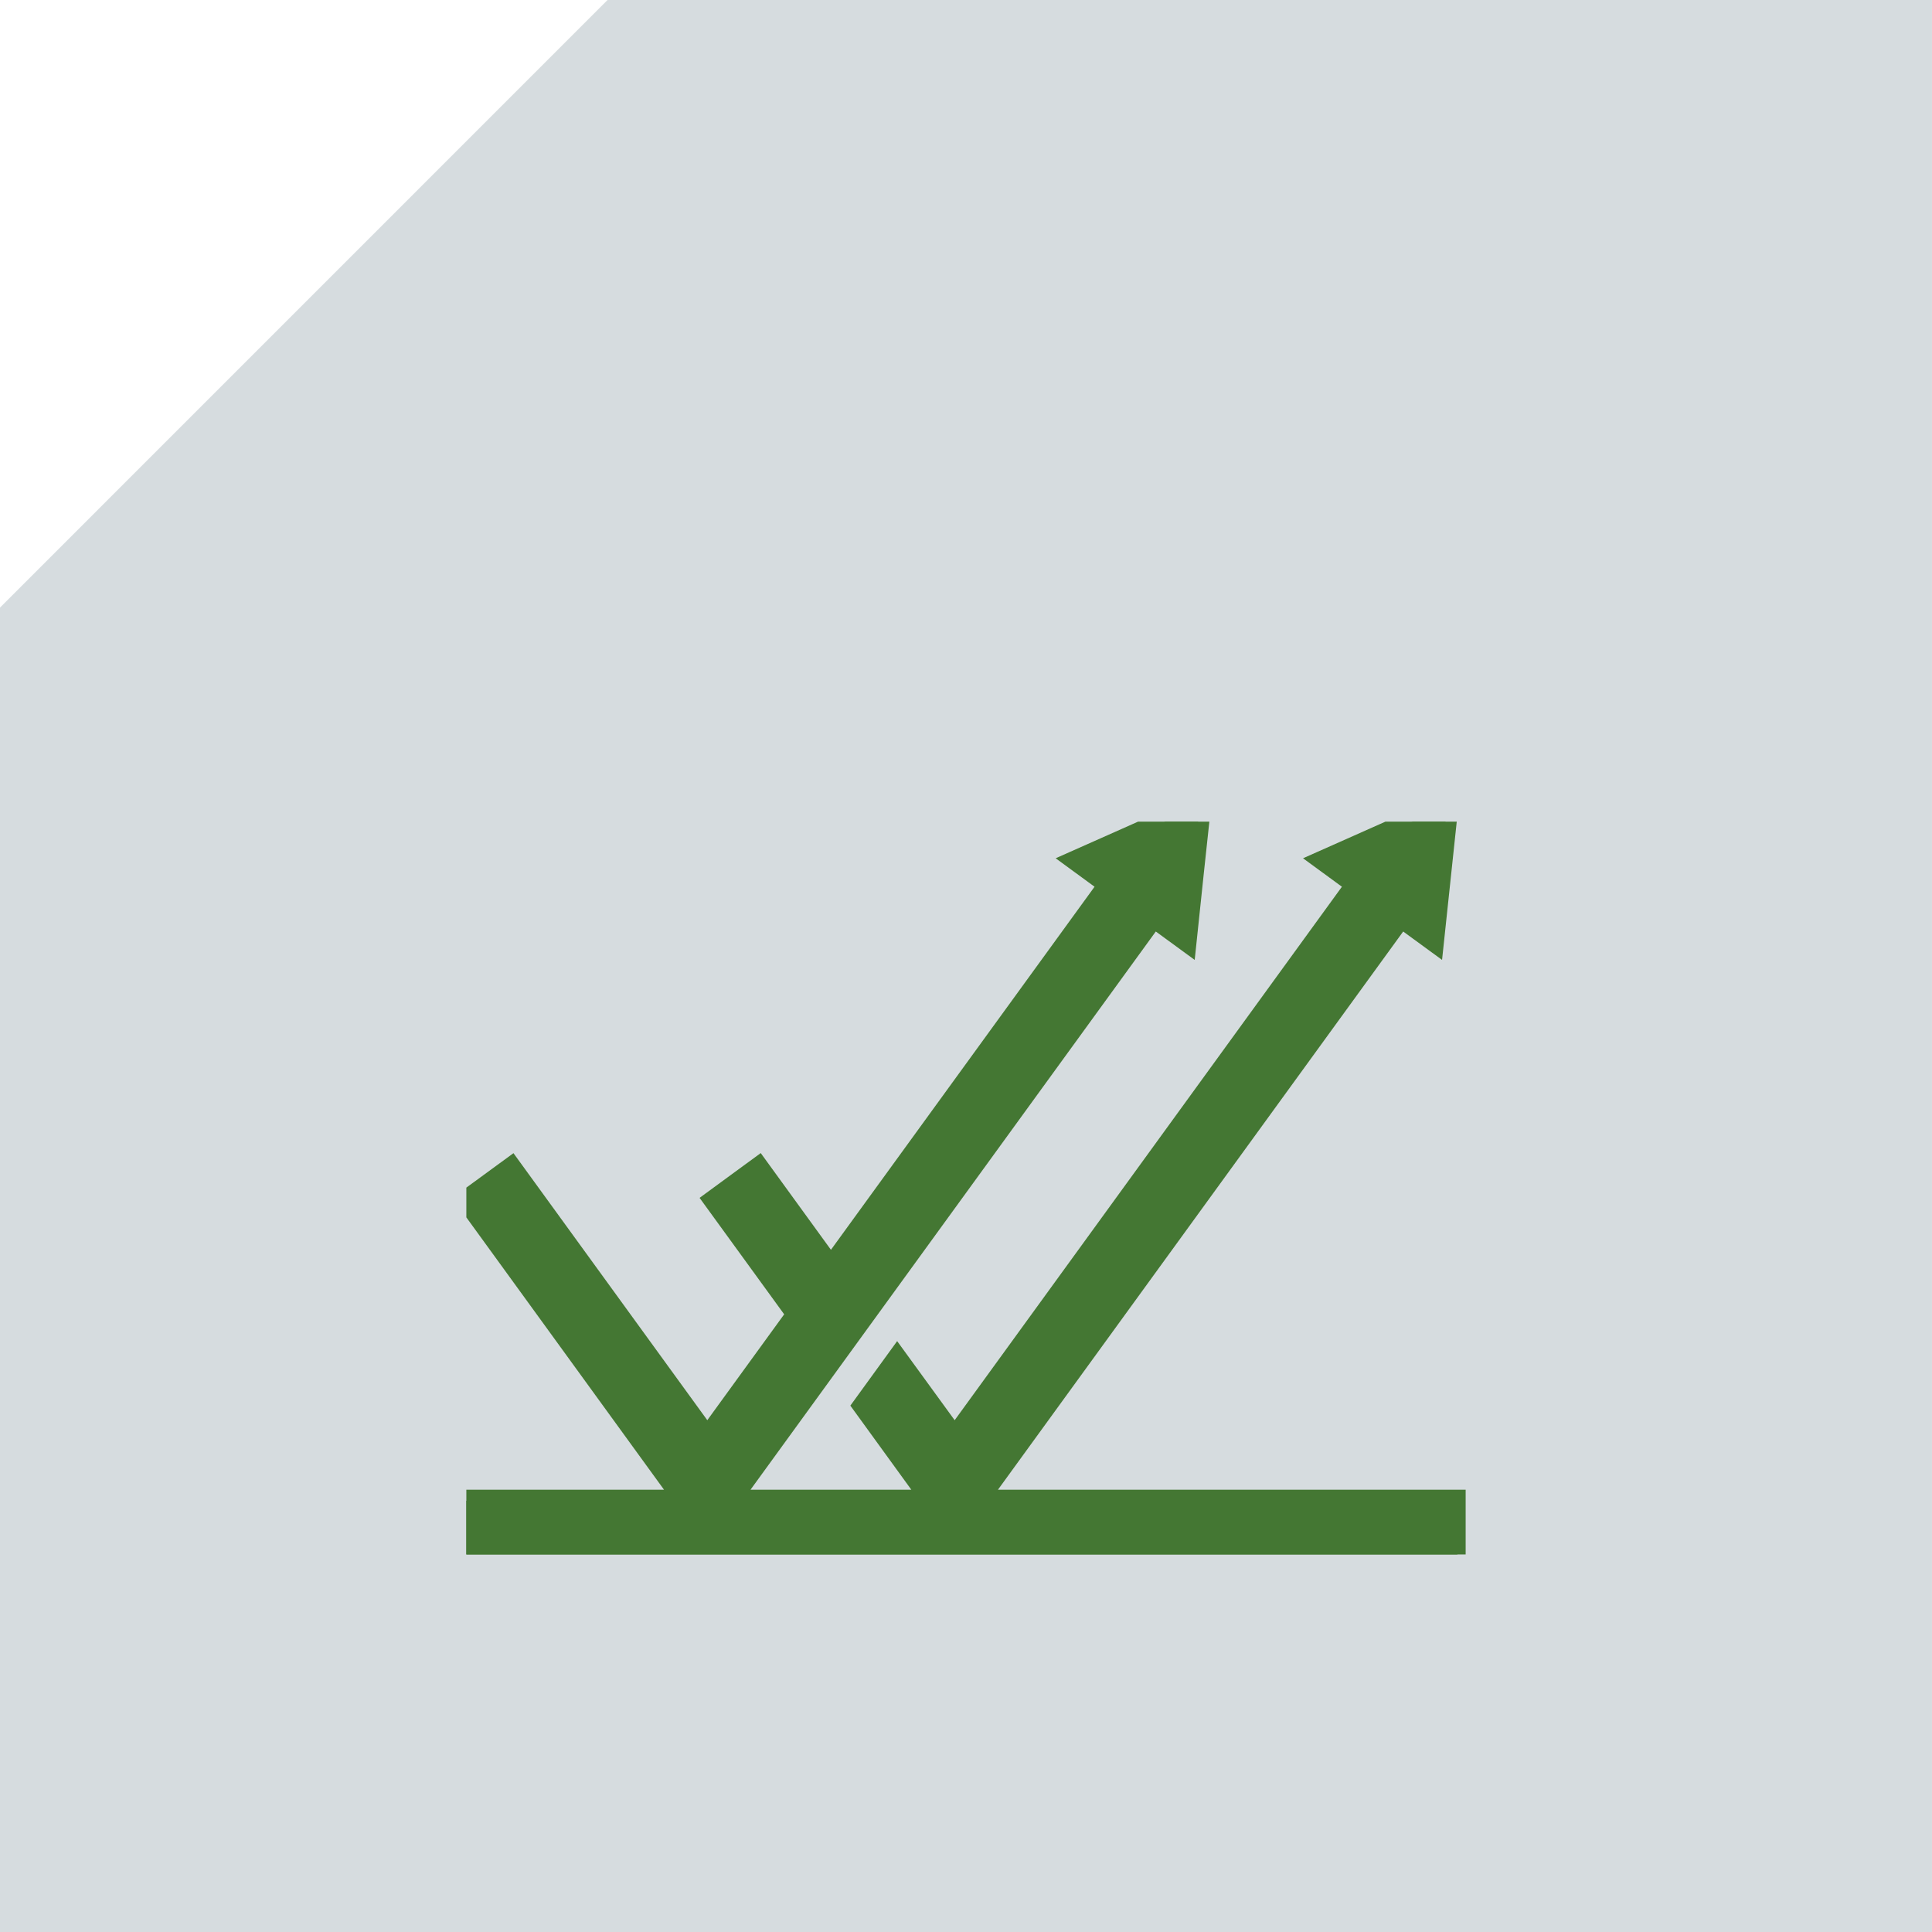
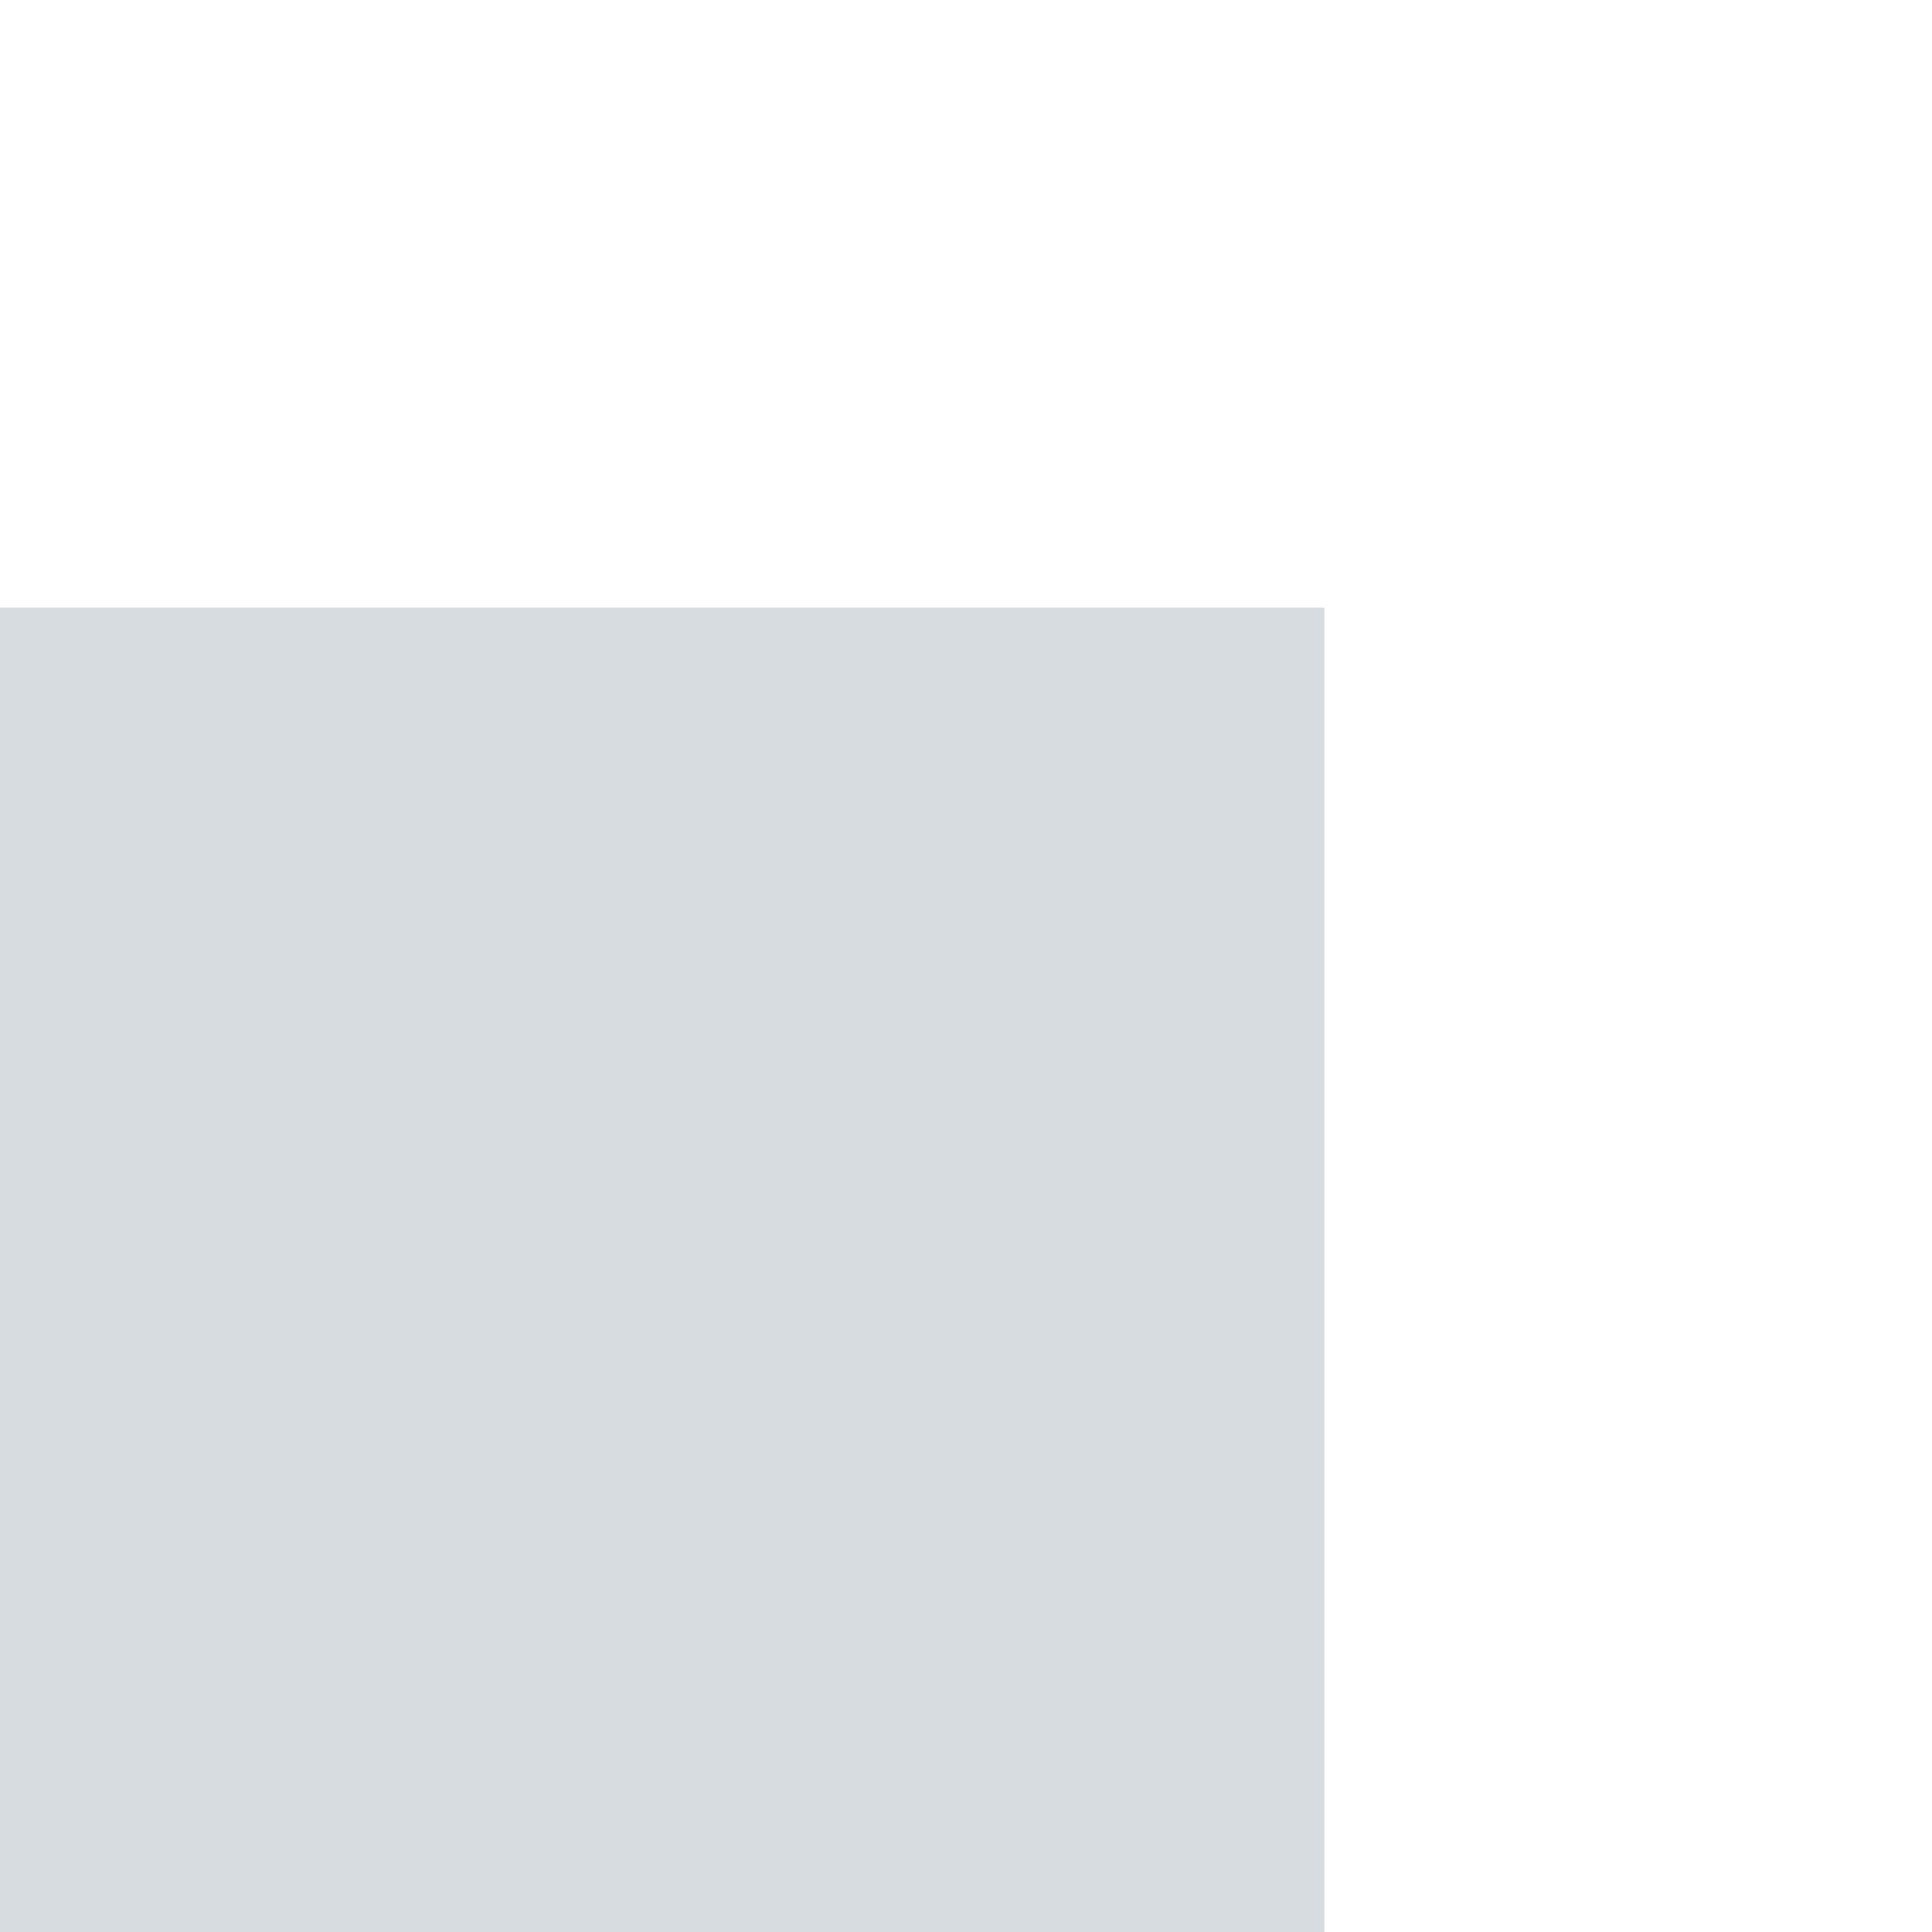
<svg xmlns="http://www.w3.org/2000/svg" width="87" height="87.001" viewBox="0 0 87 87.001">
  <defs>
    <clipPath id="clip-path">
      <rect id="Rectangle_211" data-name="Rectangle 211" width="45" height="33" transform="translate(0 0.88)" fill="#473" stroke="#473" stroke-width="1" />
    </clipPath>
  </defs>
  <g id="Group_88" data-name="Group 88" transform="translate(-547 -4094.144)">
-     <path id="Subtraction_51" data-name="Subtraction 51" d="M535.808,516.309h-87V456.67l27.361-27.362h59.639v87Z" transform="translate(98.191 3664.835)" fill="#d6dcdf" />
+     <path id="Subtraction_51" data-name="Subtraction 51" d="M535.808,516.309h-87V456.67h59.639v87Z" transform="translate(98.191 3664.835)" fill="#d6dcdf" />
    <g id="Layer_3_2_" data-name="Layer_3 (2)" transform="translate(568 4130.264)" clip-path="url(#clip-path)">
-       <path id="Path_91" data-name="Path 91" d="M44.629,31.272H22.959L42.077,4.937,43.532,6l.637-6-5.5,2.445,1.456,1.066L21.99,28.494,19.4,24.933l-1.49,2.054,3.108,4.286H11.816L30.937,4.937,32.392,6l.32-3.042L33.03,0l-5.5,2.445,1.456,1.066L16.418,20.821l-3.271-4.507L11.2,17.74l3.73,5.135L10.85,28.494,2.012,16.318.062,17.744,9.881,31.272H0V33.69H44.629Z" transform="translate(0 0.19)" fill="#473" stroke="#473" stroke-width="1" />
-     </g>
+       </g>
  </g>
</svg>